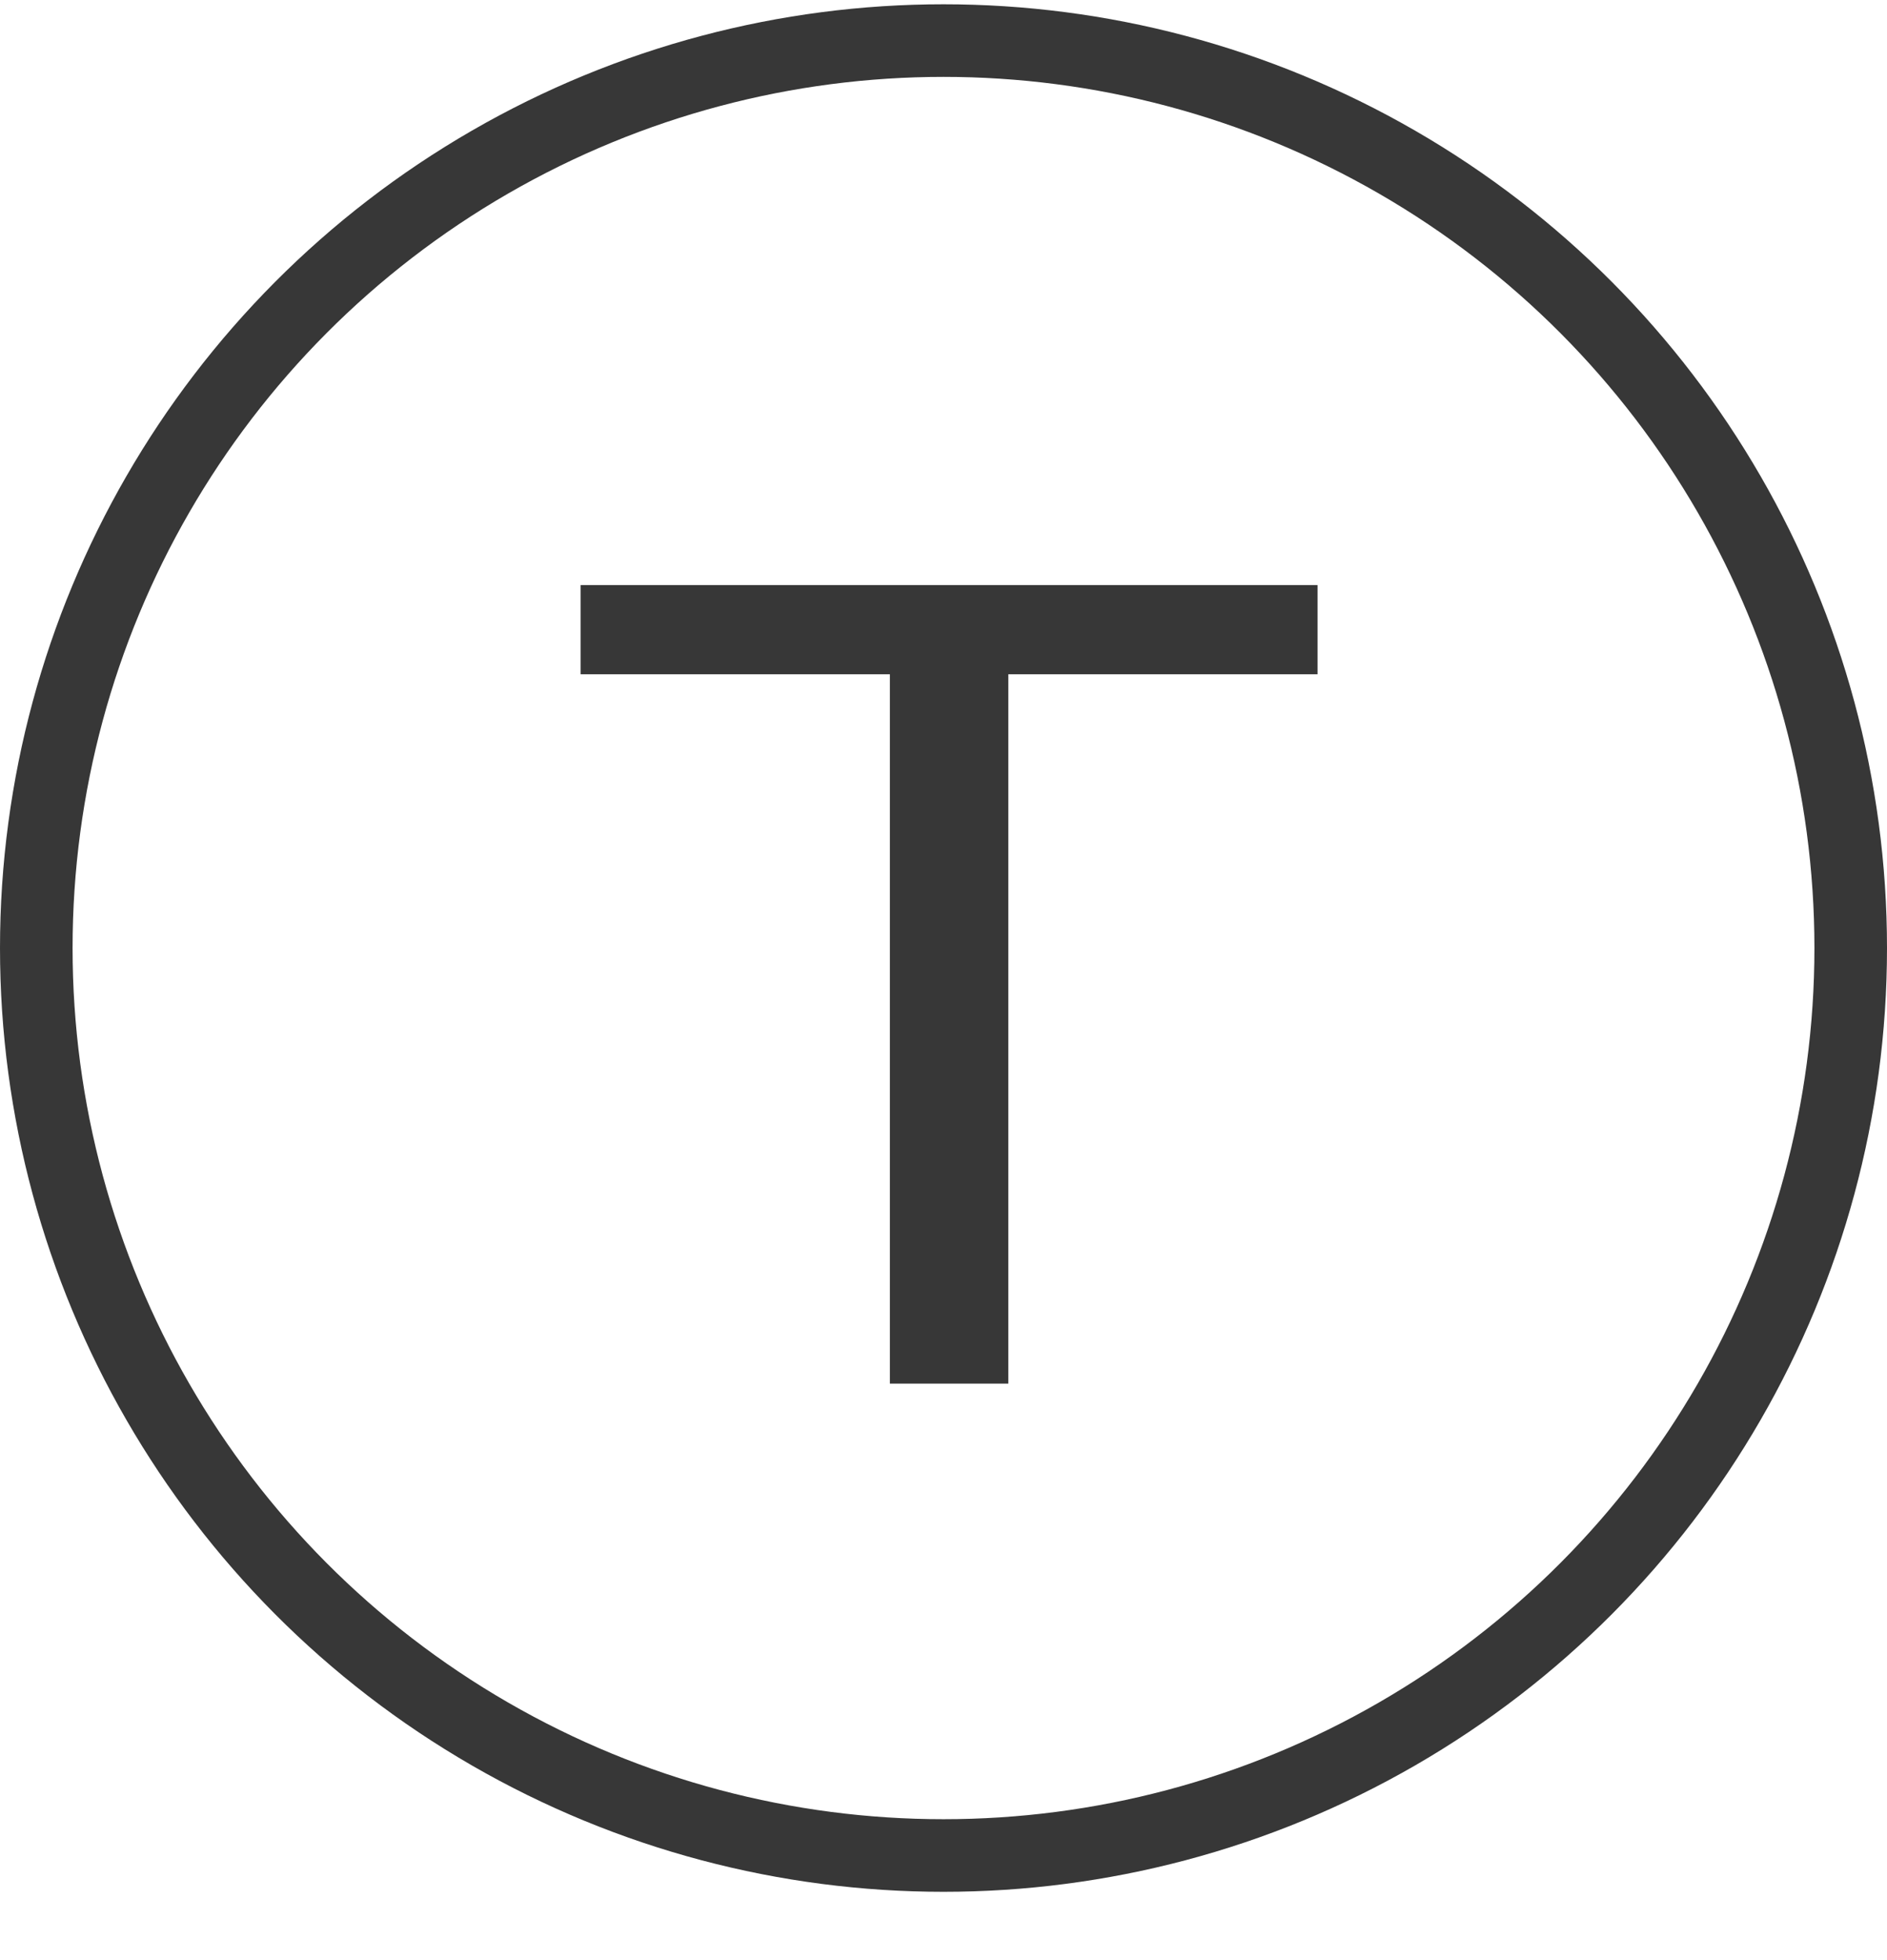
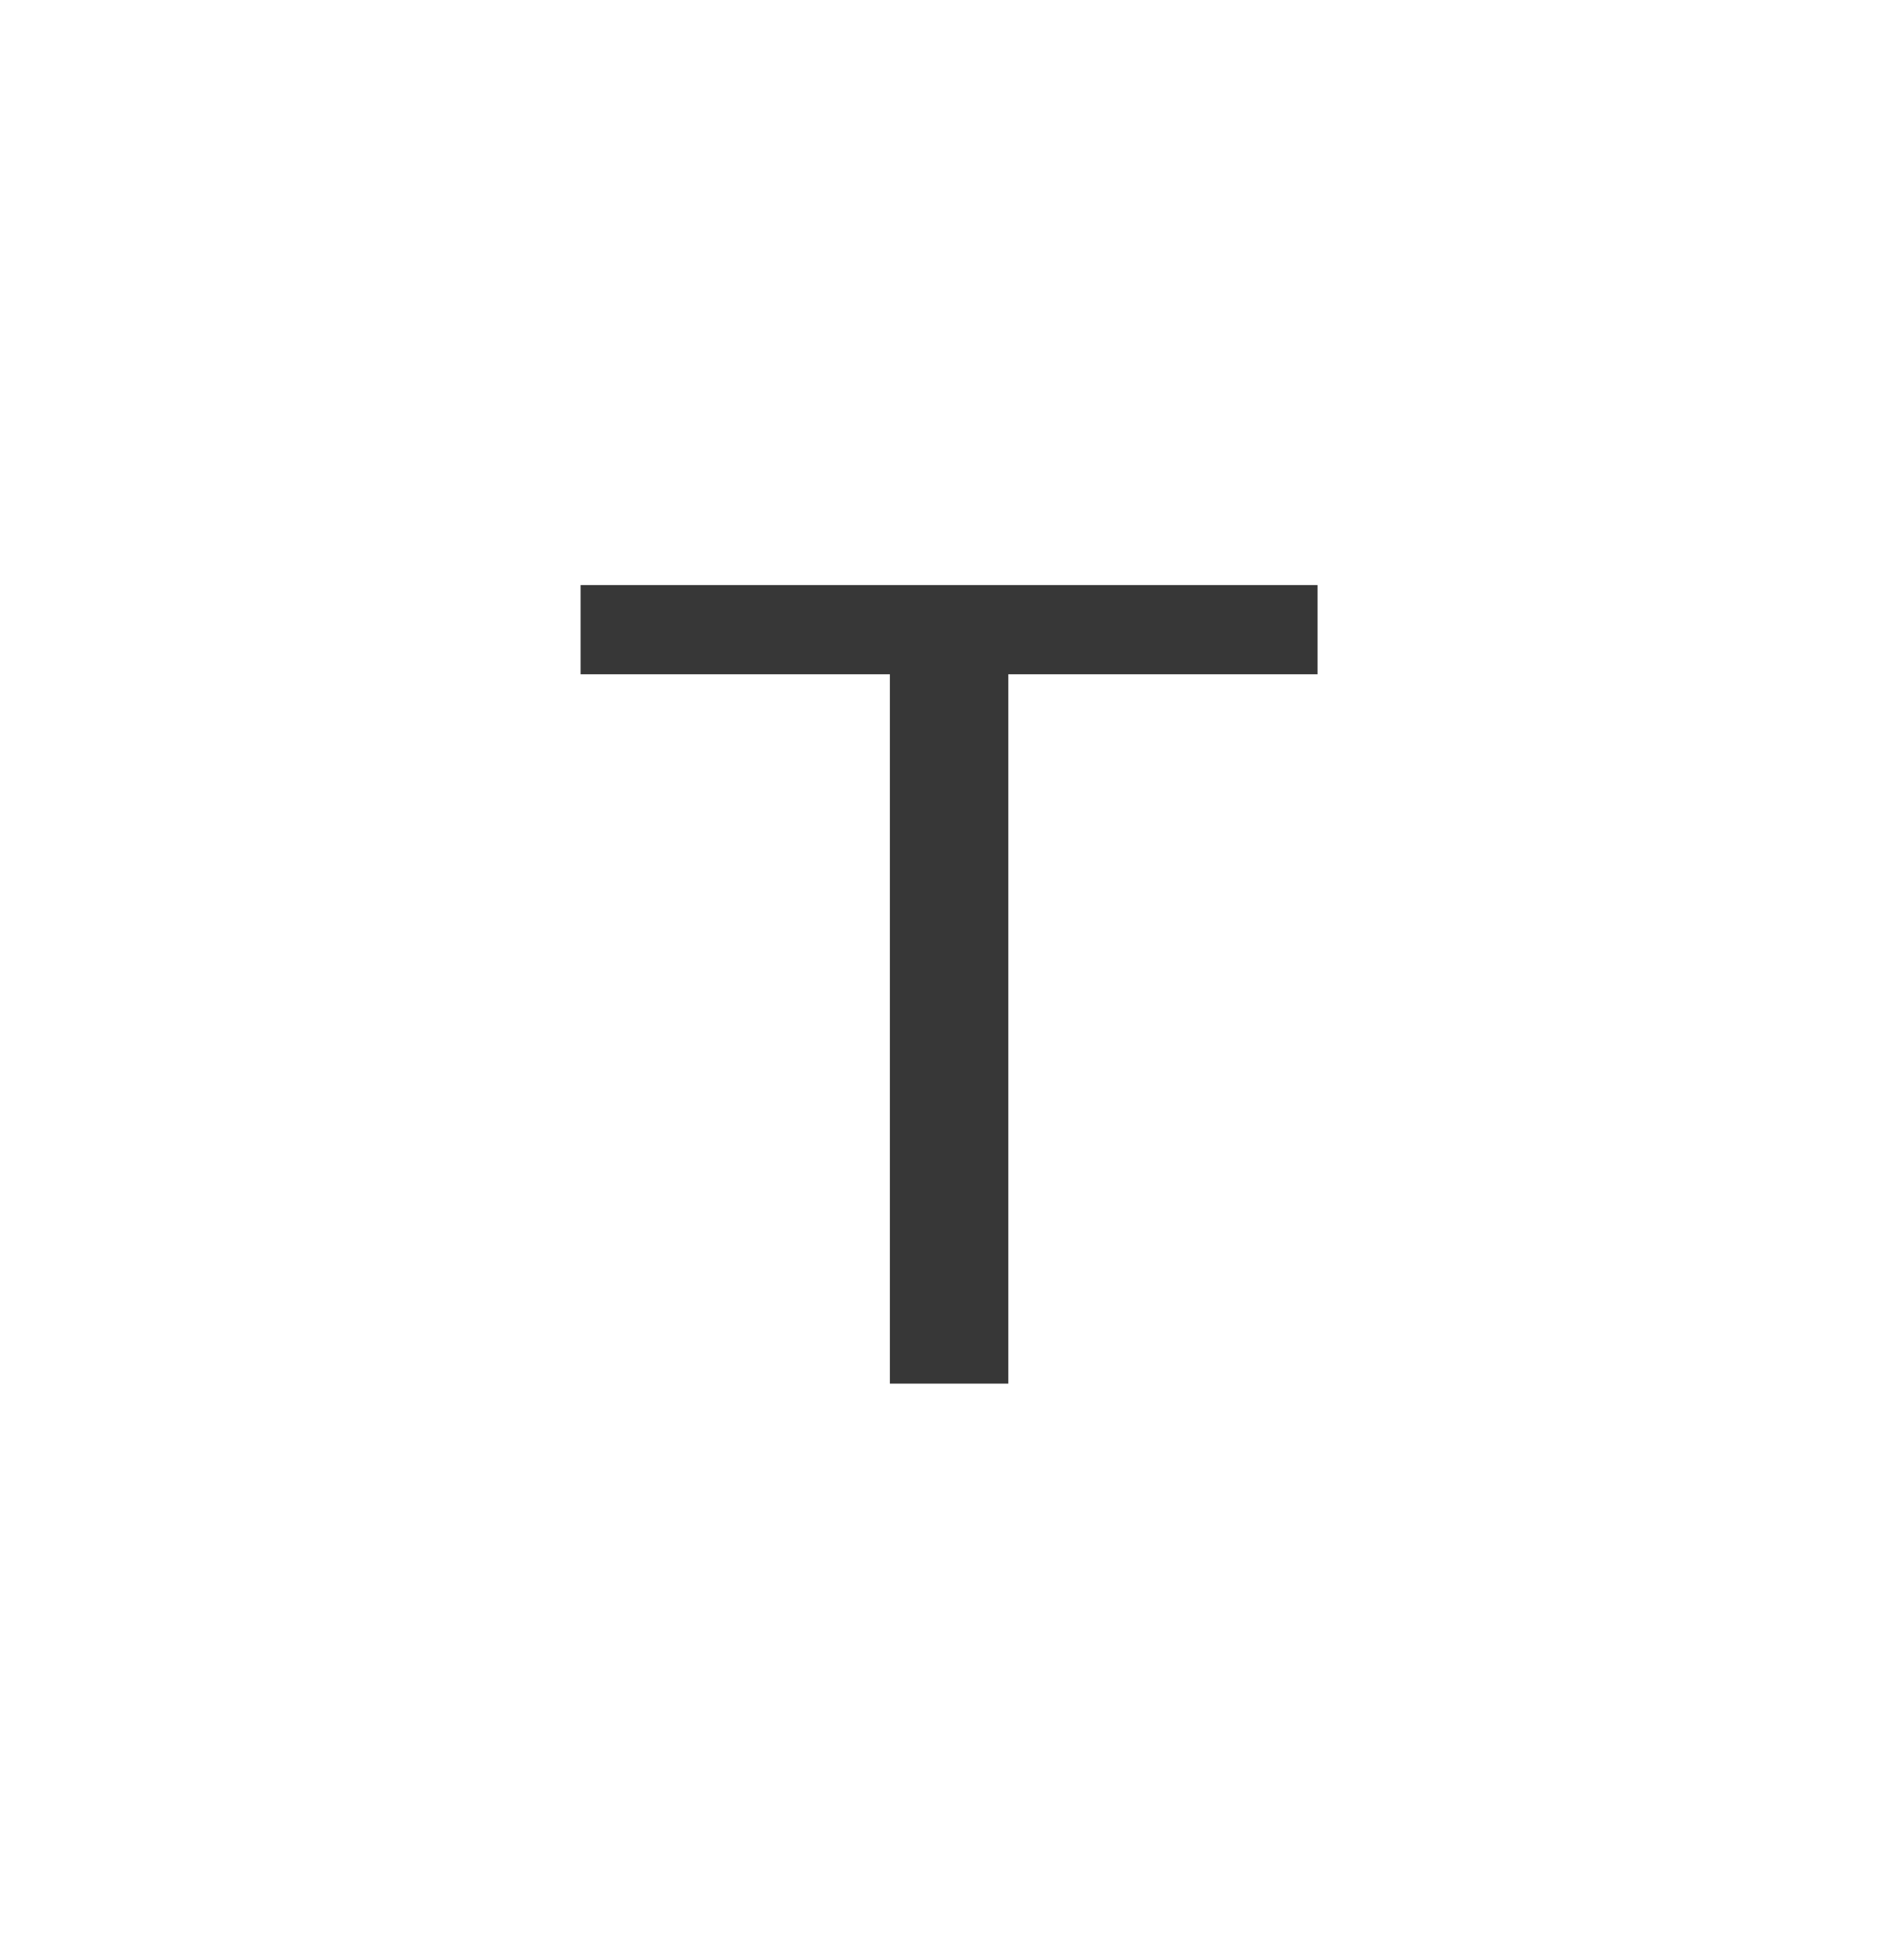
<svg xmlns="http://www.w3.org/2000/svg" width="26" height="27" viewBox="0 0 26 27" fill="none">
-   <circle cx="13" cy="13.059" r="12.5" stroke="#373737" />
  <path d="M12.261 19.059V9.288H8V8.059H18.154V9.288H13.893V19.059H12.261Z" fill="#373737" />
</svg>